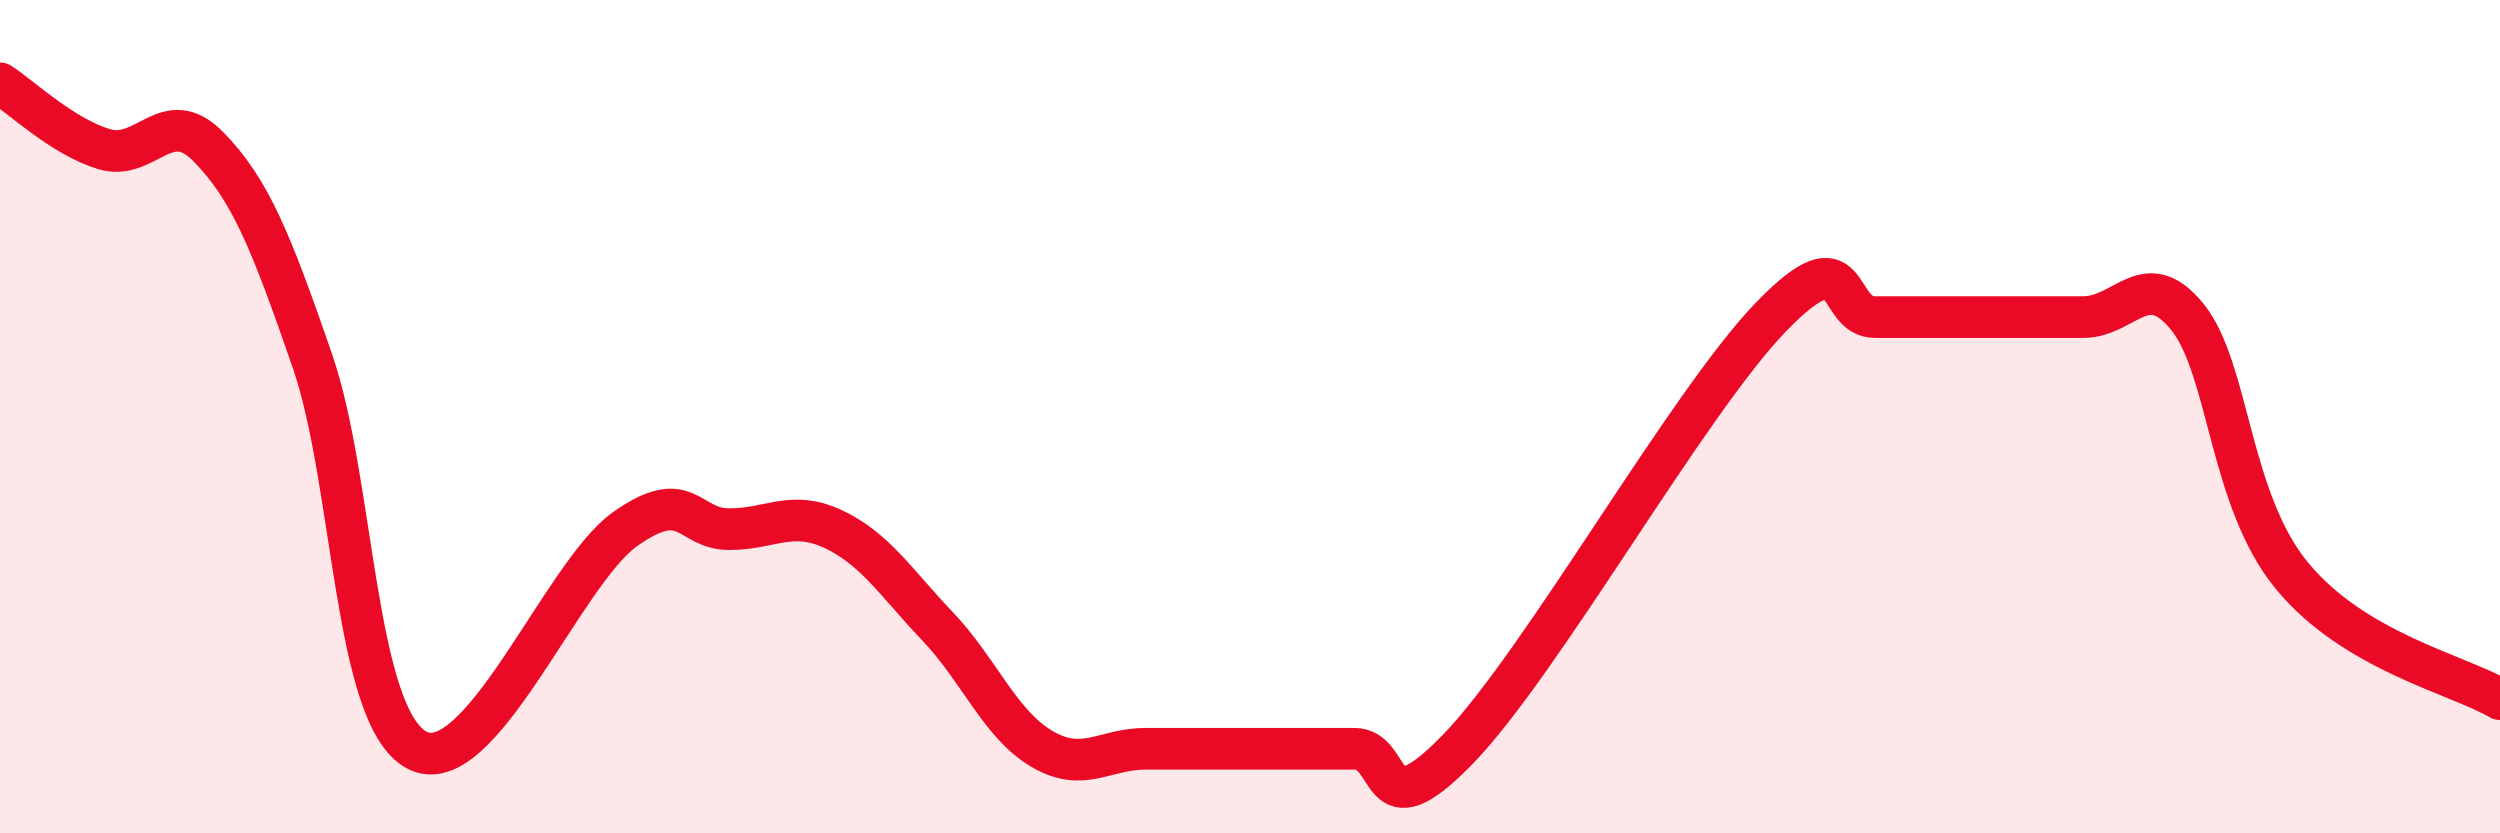
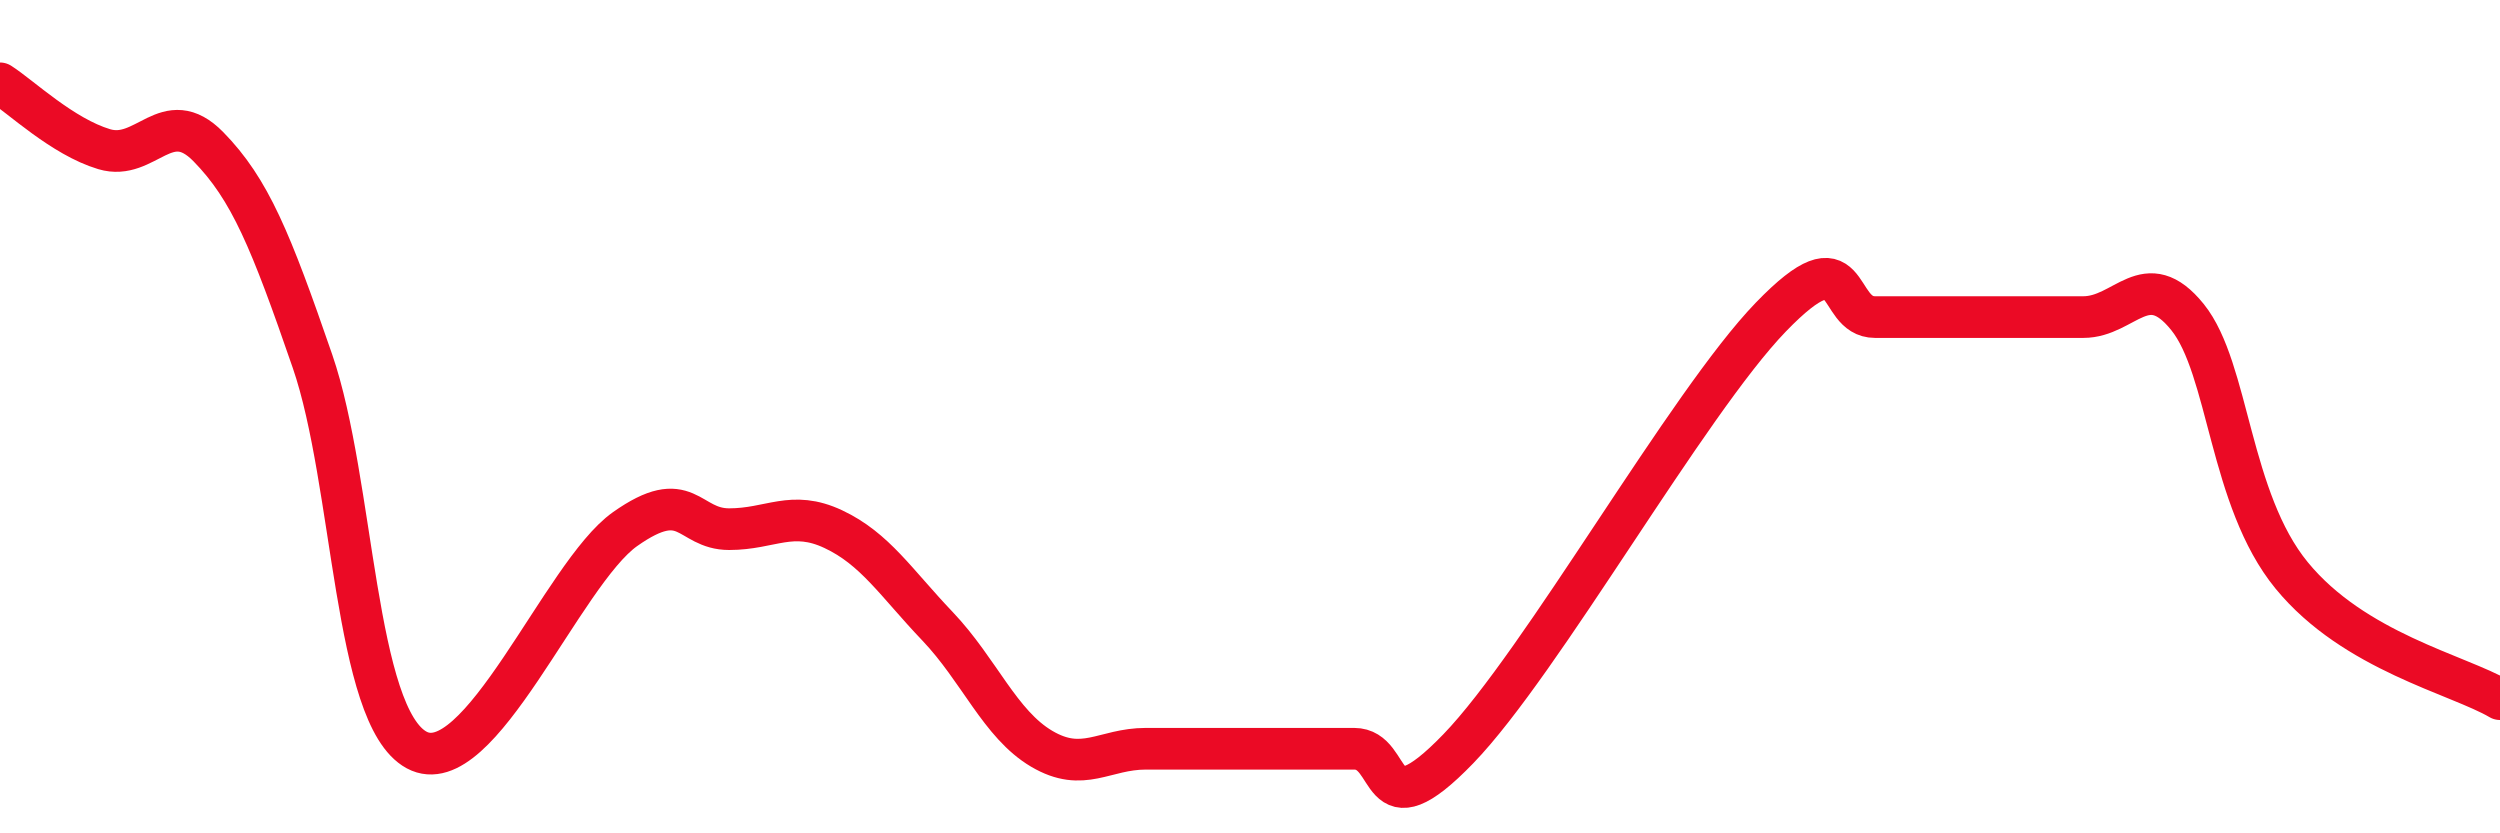
<svg xmlns="http://www.w3.org/2000/svg" width="60" height="20" viewBox="0 0 60 20">
-   <path d="M 0,2 C 0.5,2.32 1.5,3.28 2.5,3.58 C 3.5,3.88 4,2.5 5,3.52 C 6,4.54 6.5,5.77 7.5,8.67 C 8.5,11.57 8.5,17.19 10,18 C 11.5,18.81 13.5,13.76 15,12.7 C 16.5,11.64 16.5,12.7 17.5,12.7 C 18.5,12.7 19,12.23 20,12.7 C 21,13.17 21.5,13.98 22.5,15.03 C 23.5,16.08 24,17.38 25,17.97 C 26,18.56 26.5,17.97 27.5,17.97 C 28.5,17.97 29,17.97 30,17.97 C 31,17.97 31.5,17.97 32.5,17.97 C 33.5,17.97 33,20.04 35,17.97 C 37,15.9 40.5,9.68 42.5,7.61 C 44.5,5.54 44,7.61 45,7.61 C 46,7.61 46.5,7.61 47.5,7.61 C 48.5,7.61 49,7.61 50,7.61 C 51,7.61 51.5,6.37 52.5,7.61 C 53.5,8.85 53.5,11.98 55,13.81 C 56.5,15.64 59,16.19 60,16.78L60 20L0 20Z" fill="#EB0A25" opacity="0.1" stroke-linecap="round" stroke-linejoin="round" />
  <path d="M 0,2 C 0.5,2.32 1.5,3.28 2.5,3.58 C 3.5,3.88 4,2.5 5,3.52 C 6,4.54 6.5,5.77 7.5,8.67 C 8.5,11.57 8.5,17.19 10,18 C 11.5,18.81 13.5,13.76 15,12.7 C 16.5,11.64 16.5,12.7 17.5,12.7 C 18.5,12.7 19,12.23 20,12.7 C 21,13.17 21.5,13.98 22.5,15.03 C 23.5,16.08 24,17.38 25,17.97 C 26,18.56 26.5,17.97 27.5,17.97 C 28.5,17.97 29,17.97 30,17.97 C 31,17.97 31.5,17.97 32.5,17.97 C 33.5,17.97 33,20.04 35,17.97 C 37,15.9 40.5,9.68 42.5,7.61 C 44.5,5.54 44,7.61 45,7.61 C 46,7.61 46.5,7.61 47.5,7.61 C 48.5,7.61 49,7.61 50,7.61 C 51,7.61 51.5,6.37 52.5,7.61 C 53.5,8.85 53.5,11.98 55,13.81 C 56.5,15.64 59,16.19 60,16.78" stroke="#EB0A25" stroke-width="1" fill="none" stroke-linecap="round" stroke-linejoin="round" />
</svg>